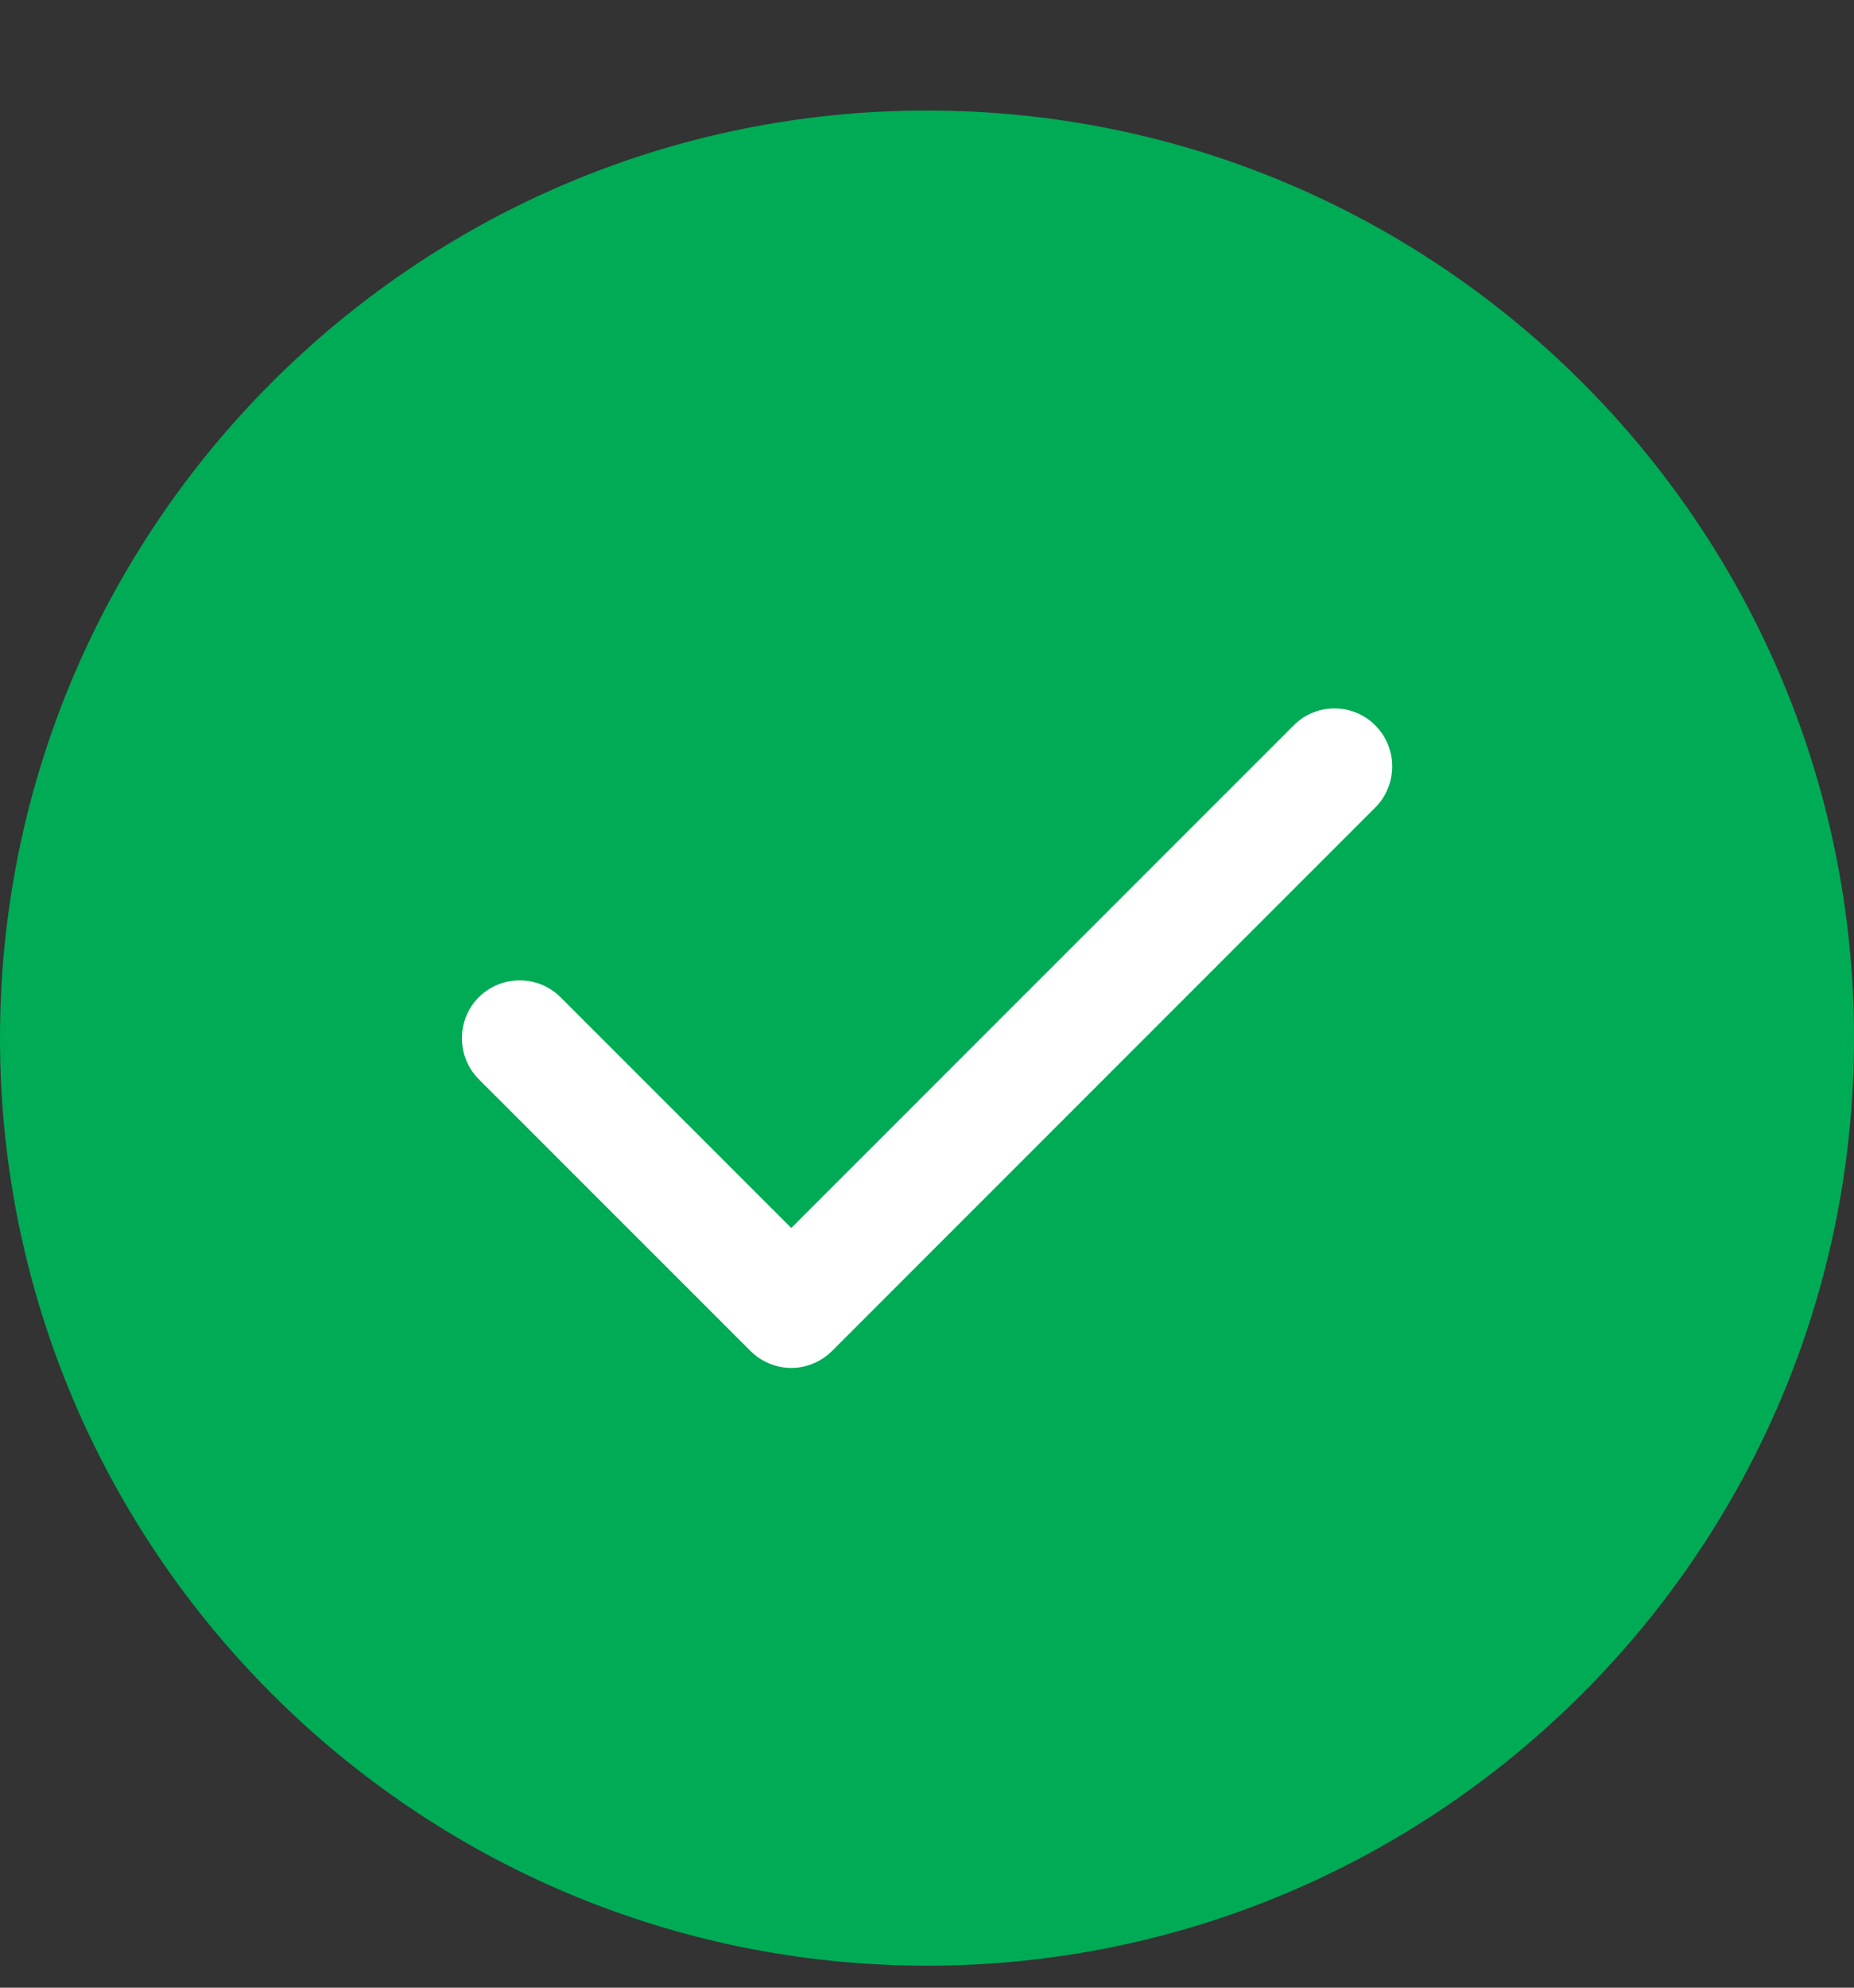
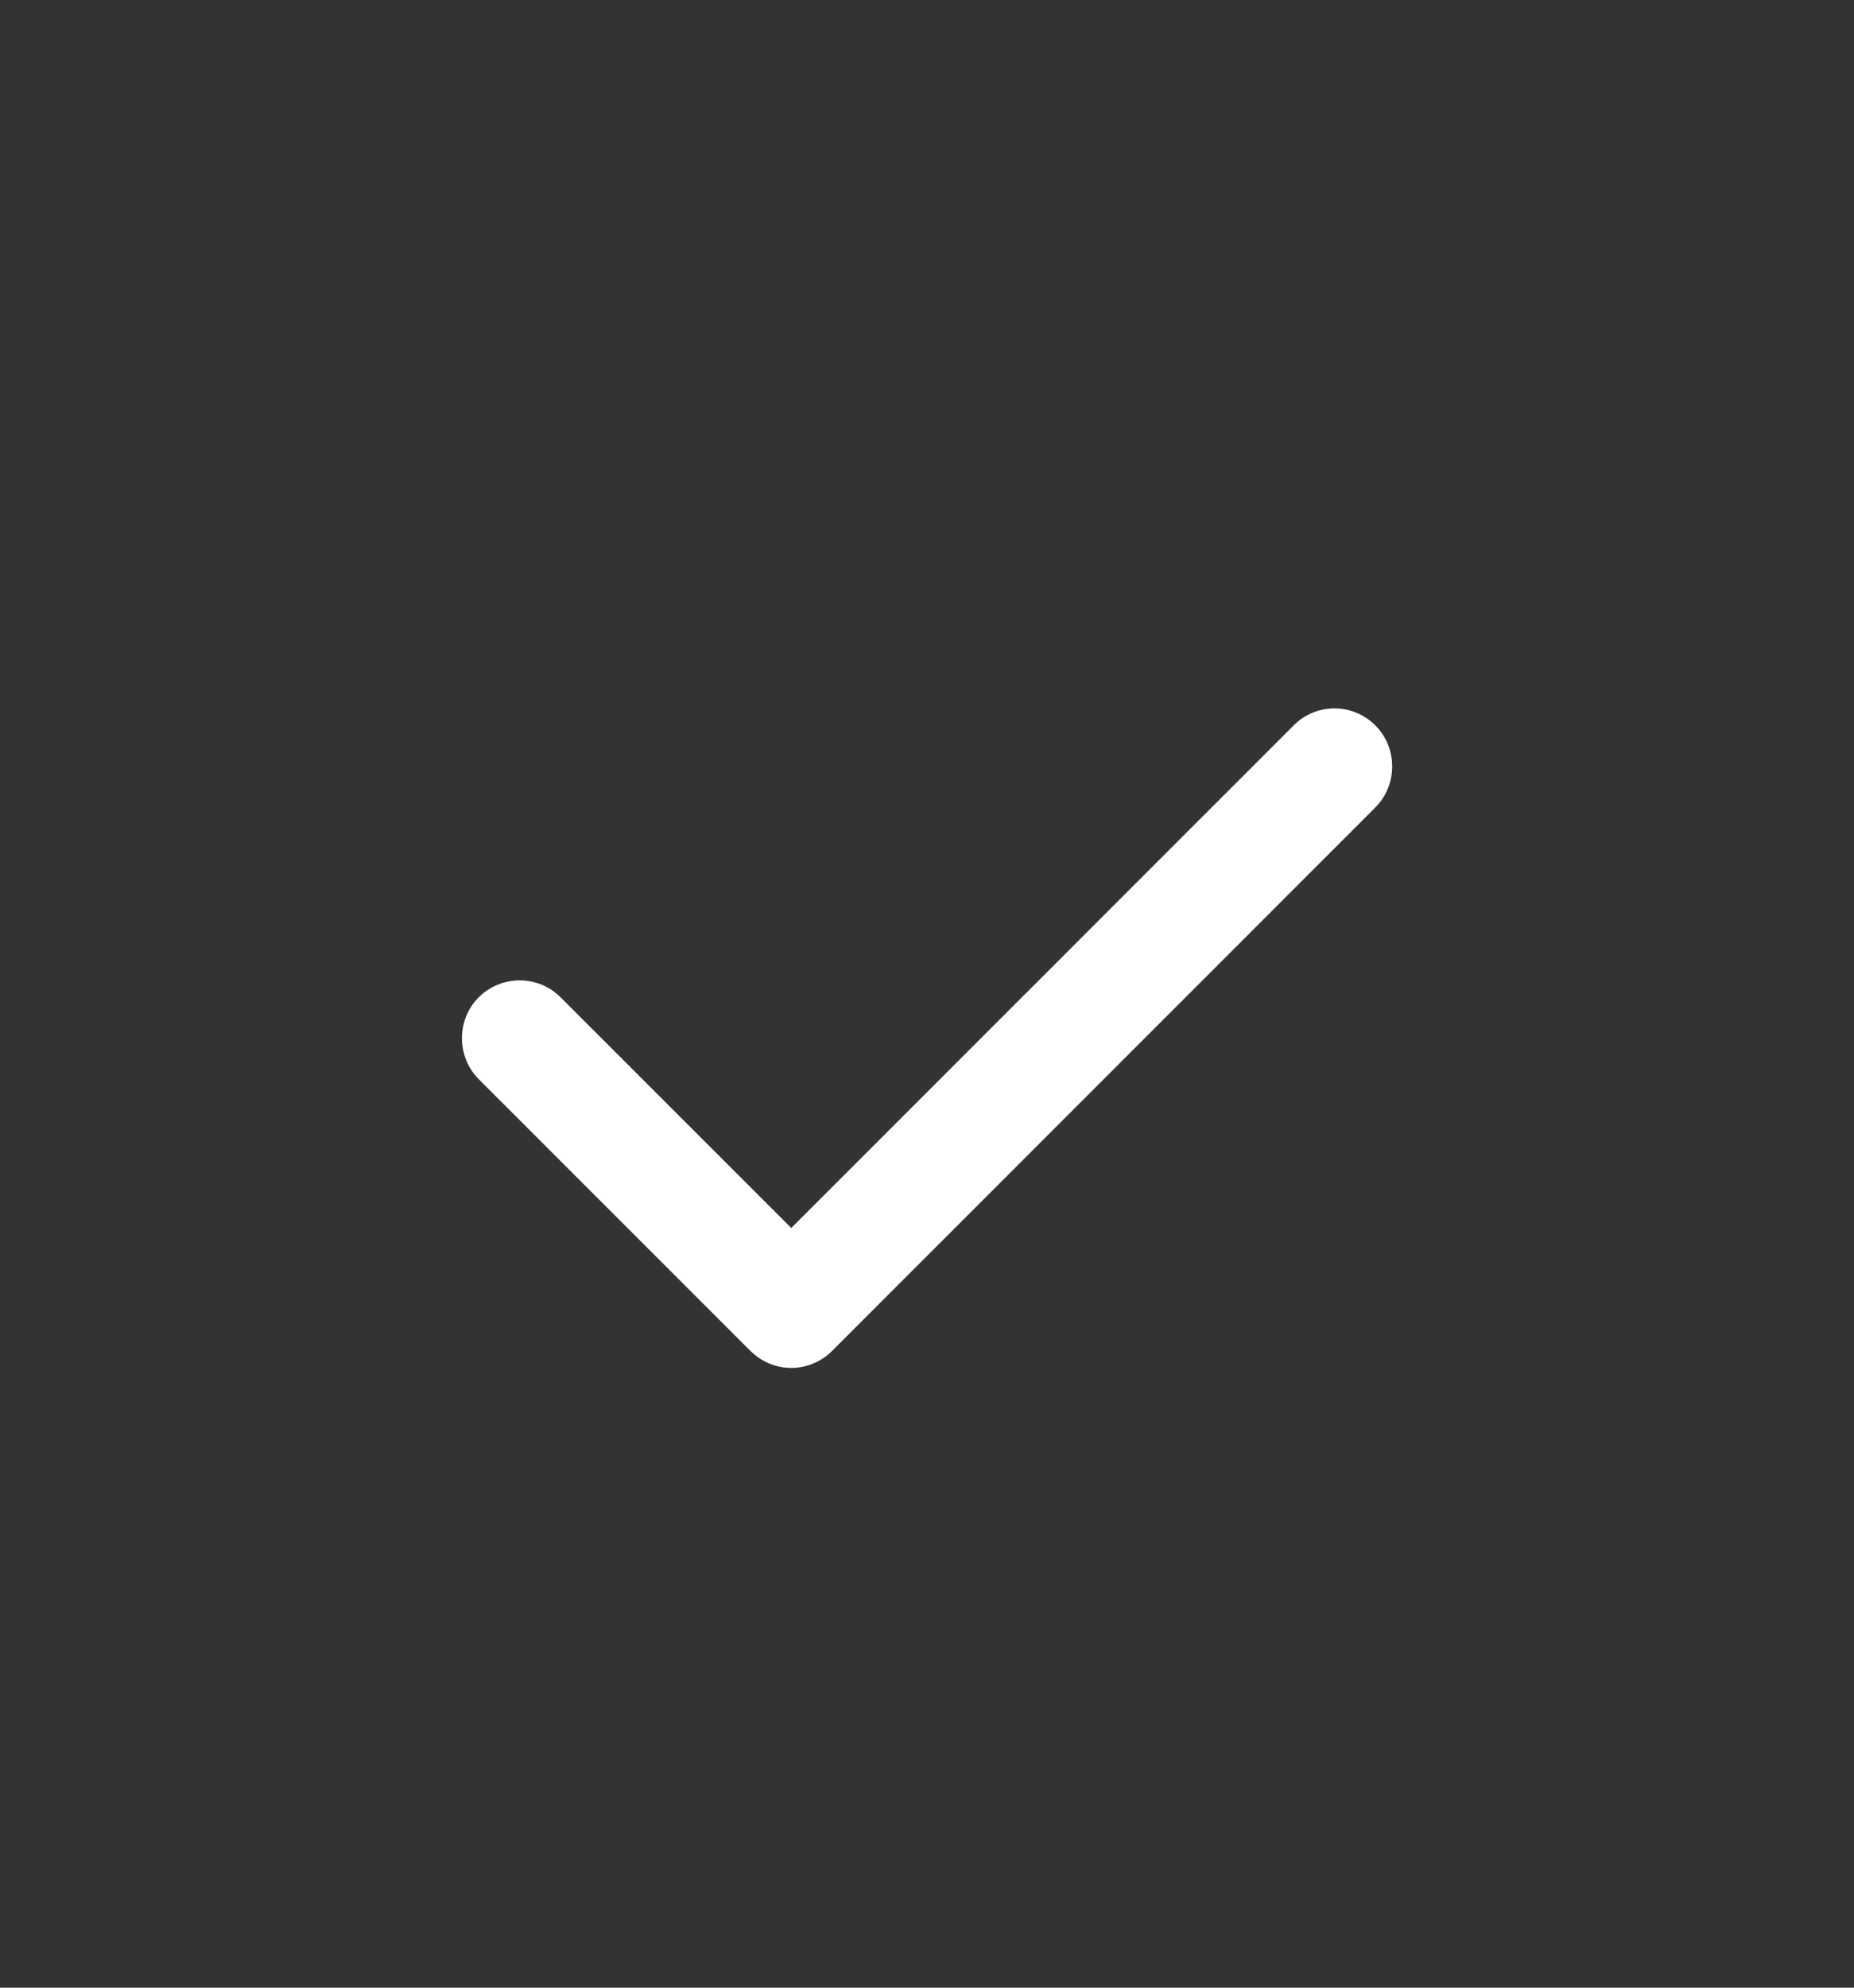
<svg xmlns="http://www.w3.org/2000/svg" width="14" height="15" viewBox="0 0 14 15" fill="none">
  <rect x="0" y="0" width="14" height="15" fill="#333333" stroke="none" />
-   <path fill-rule="evenodd" clip-rule="evenodd" d="M7 0.834C3.139 0.834 0 3.973 0 7.834C0 11.695 3.139 14.834 7 14.834C10.861 14.834 14 11.695 14 7.834C14 3.973 10.861 0.834 7 0.834Z" fill="#00AB56" />
  <path fill-rule="evenodd" clip-rule="evenodd" d="M10.386 5.475C10.555 5.644 10.555 5.923 10.386 6.093L6.284 10.194C6.199 10.279 6.087 10.323 5.975 10.323C5.863 10.323 5.751 10.279 5.666 10.194L3.615 8.144C3.446 7.974 3.446 7.695 3.615 7.526C3.785 7.356 4.064 7.356 4.233 7.526L5.975 9.267L9.768 5.475C9.937 5.303 10.216 5.303 10.386 5.475Z" fill="white" />
</svg>